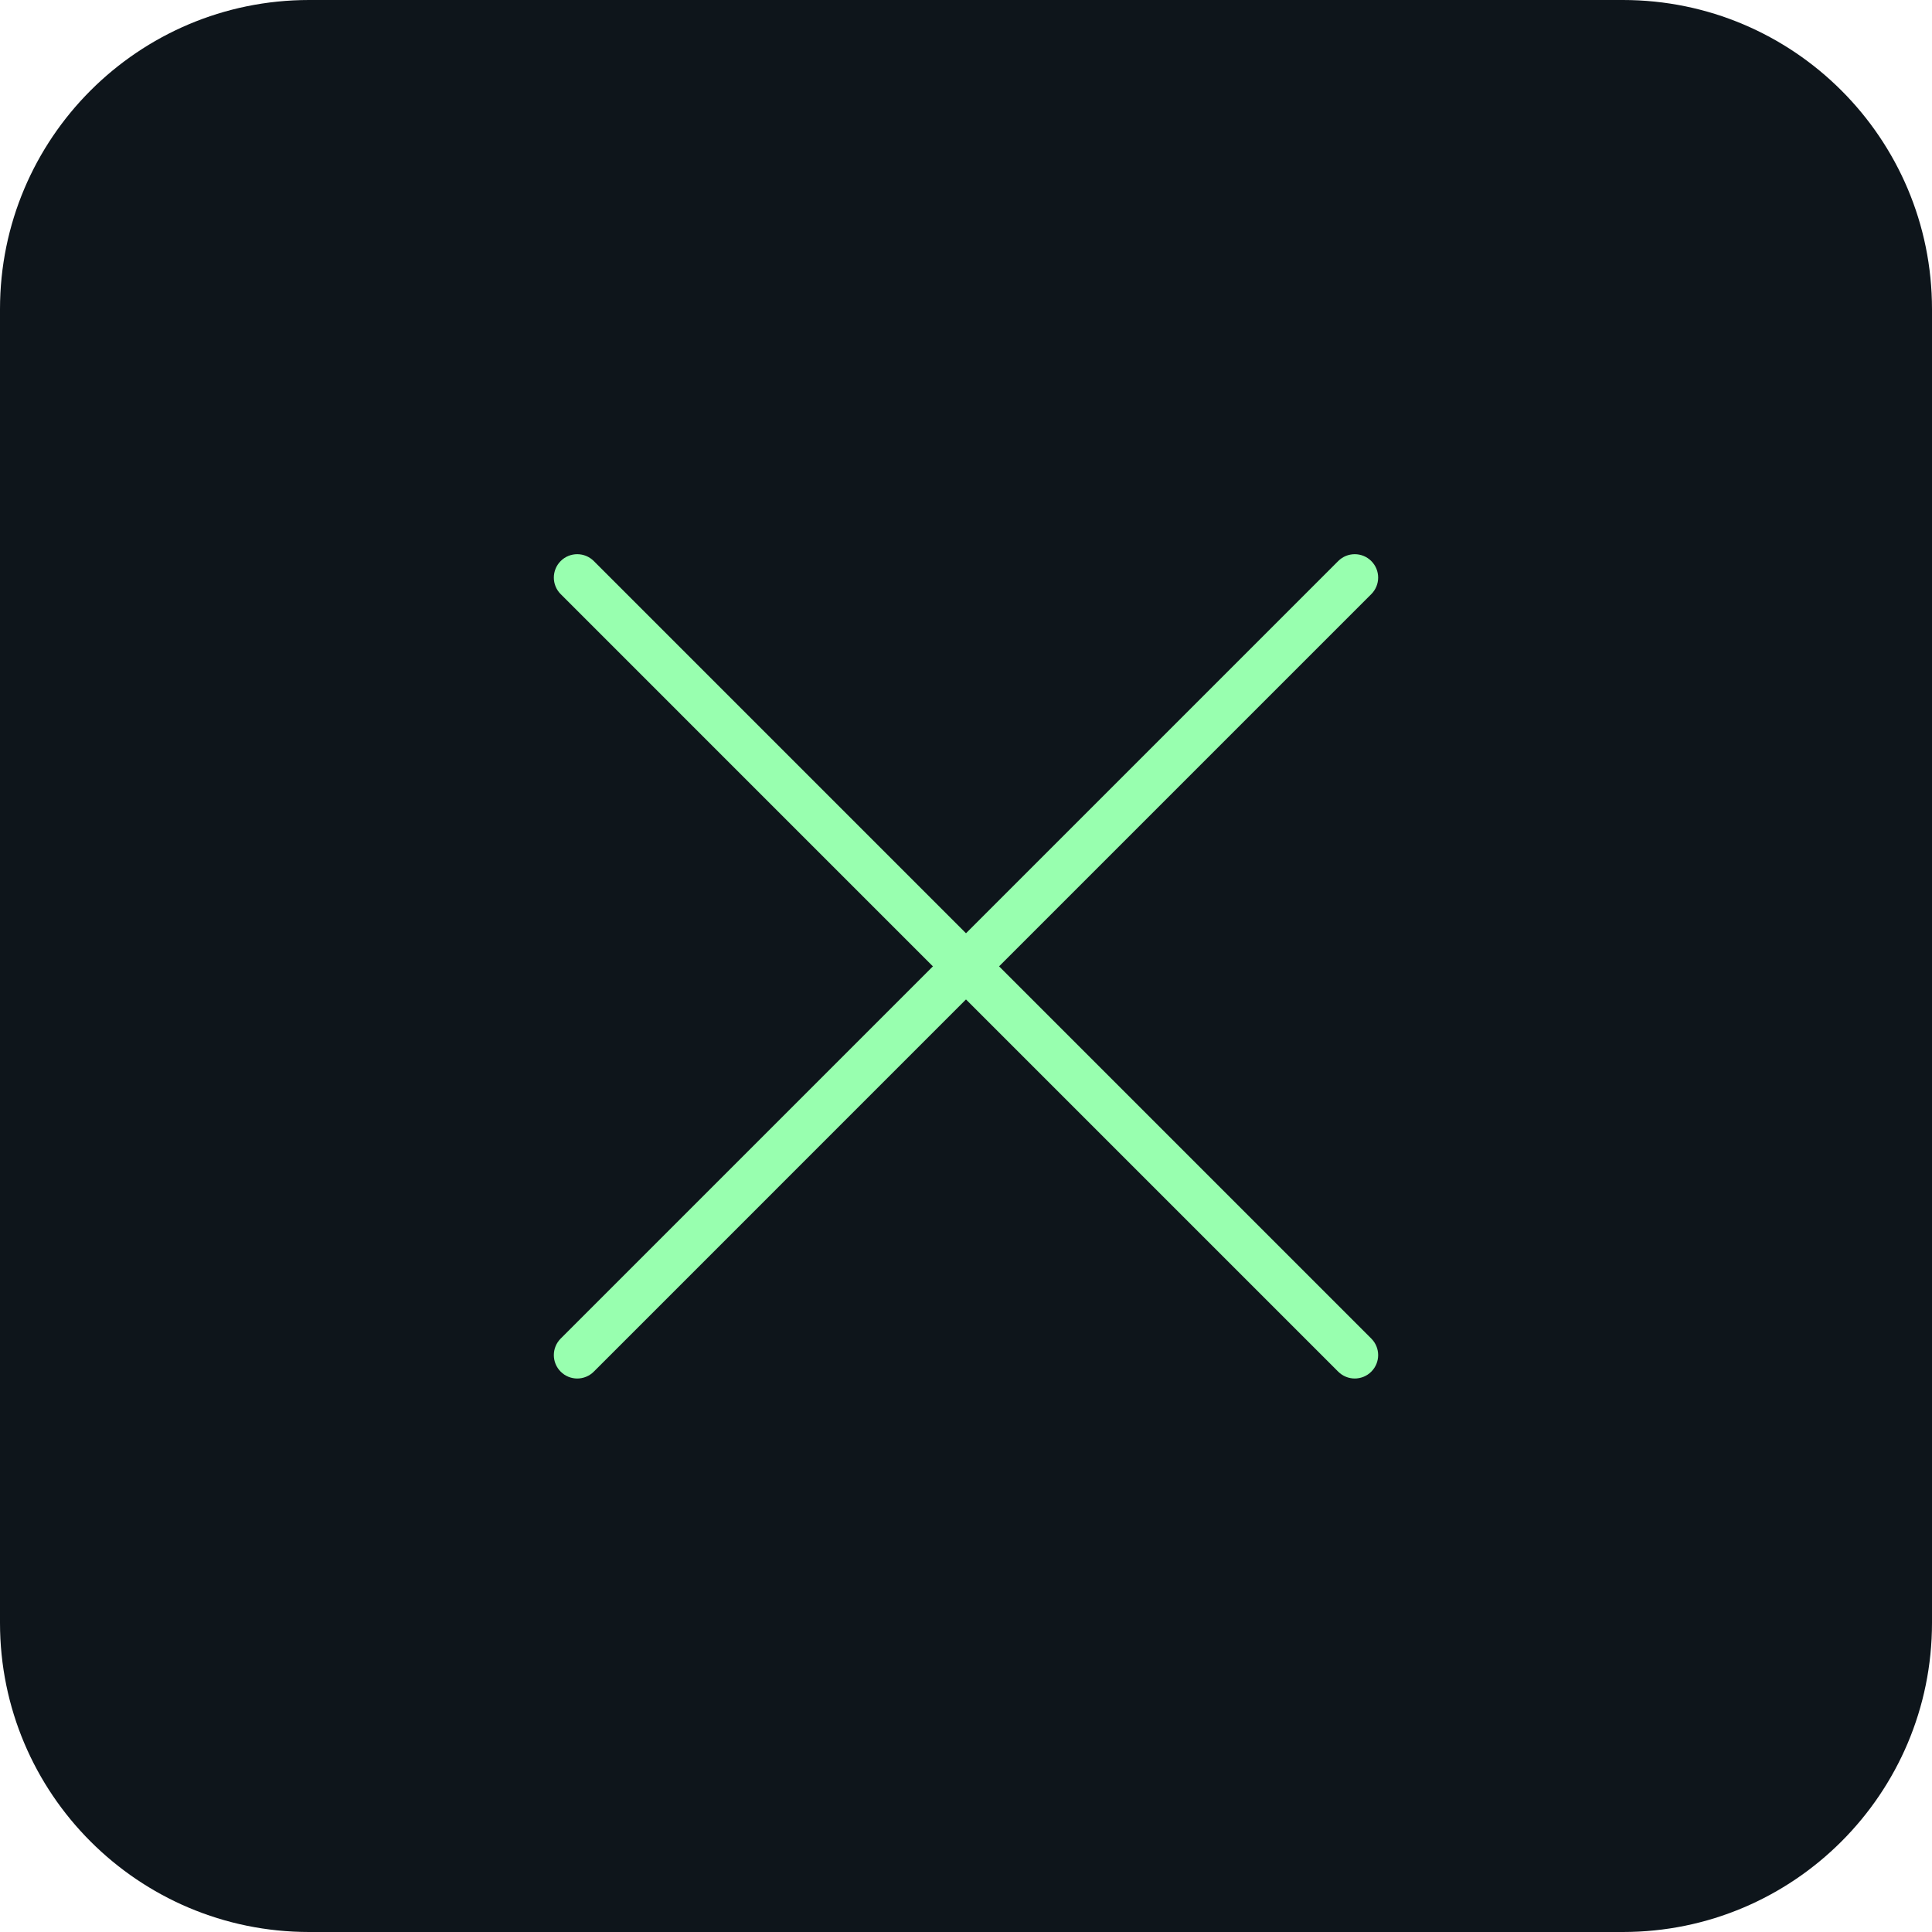
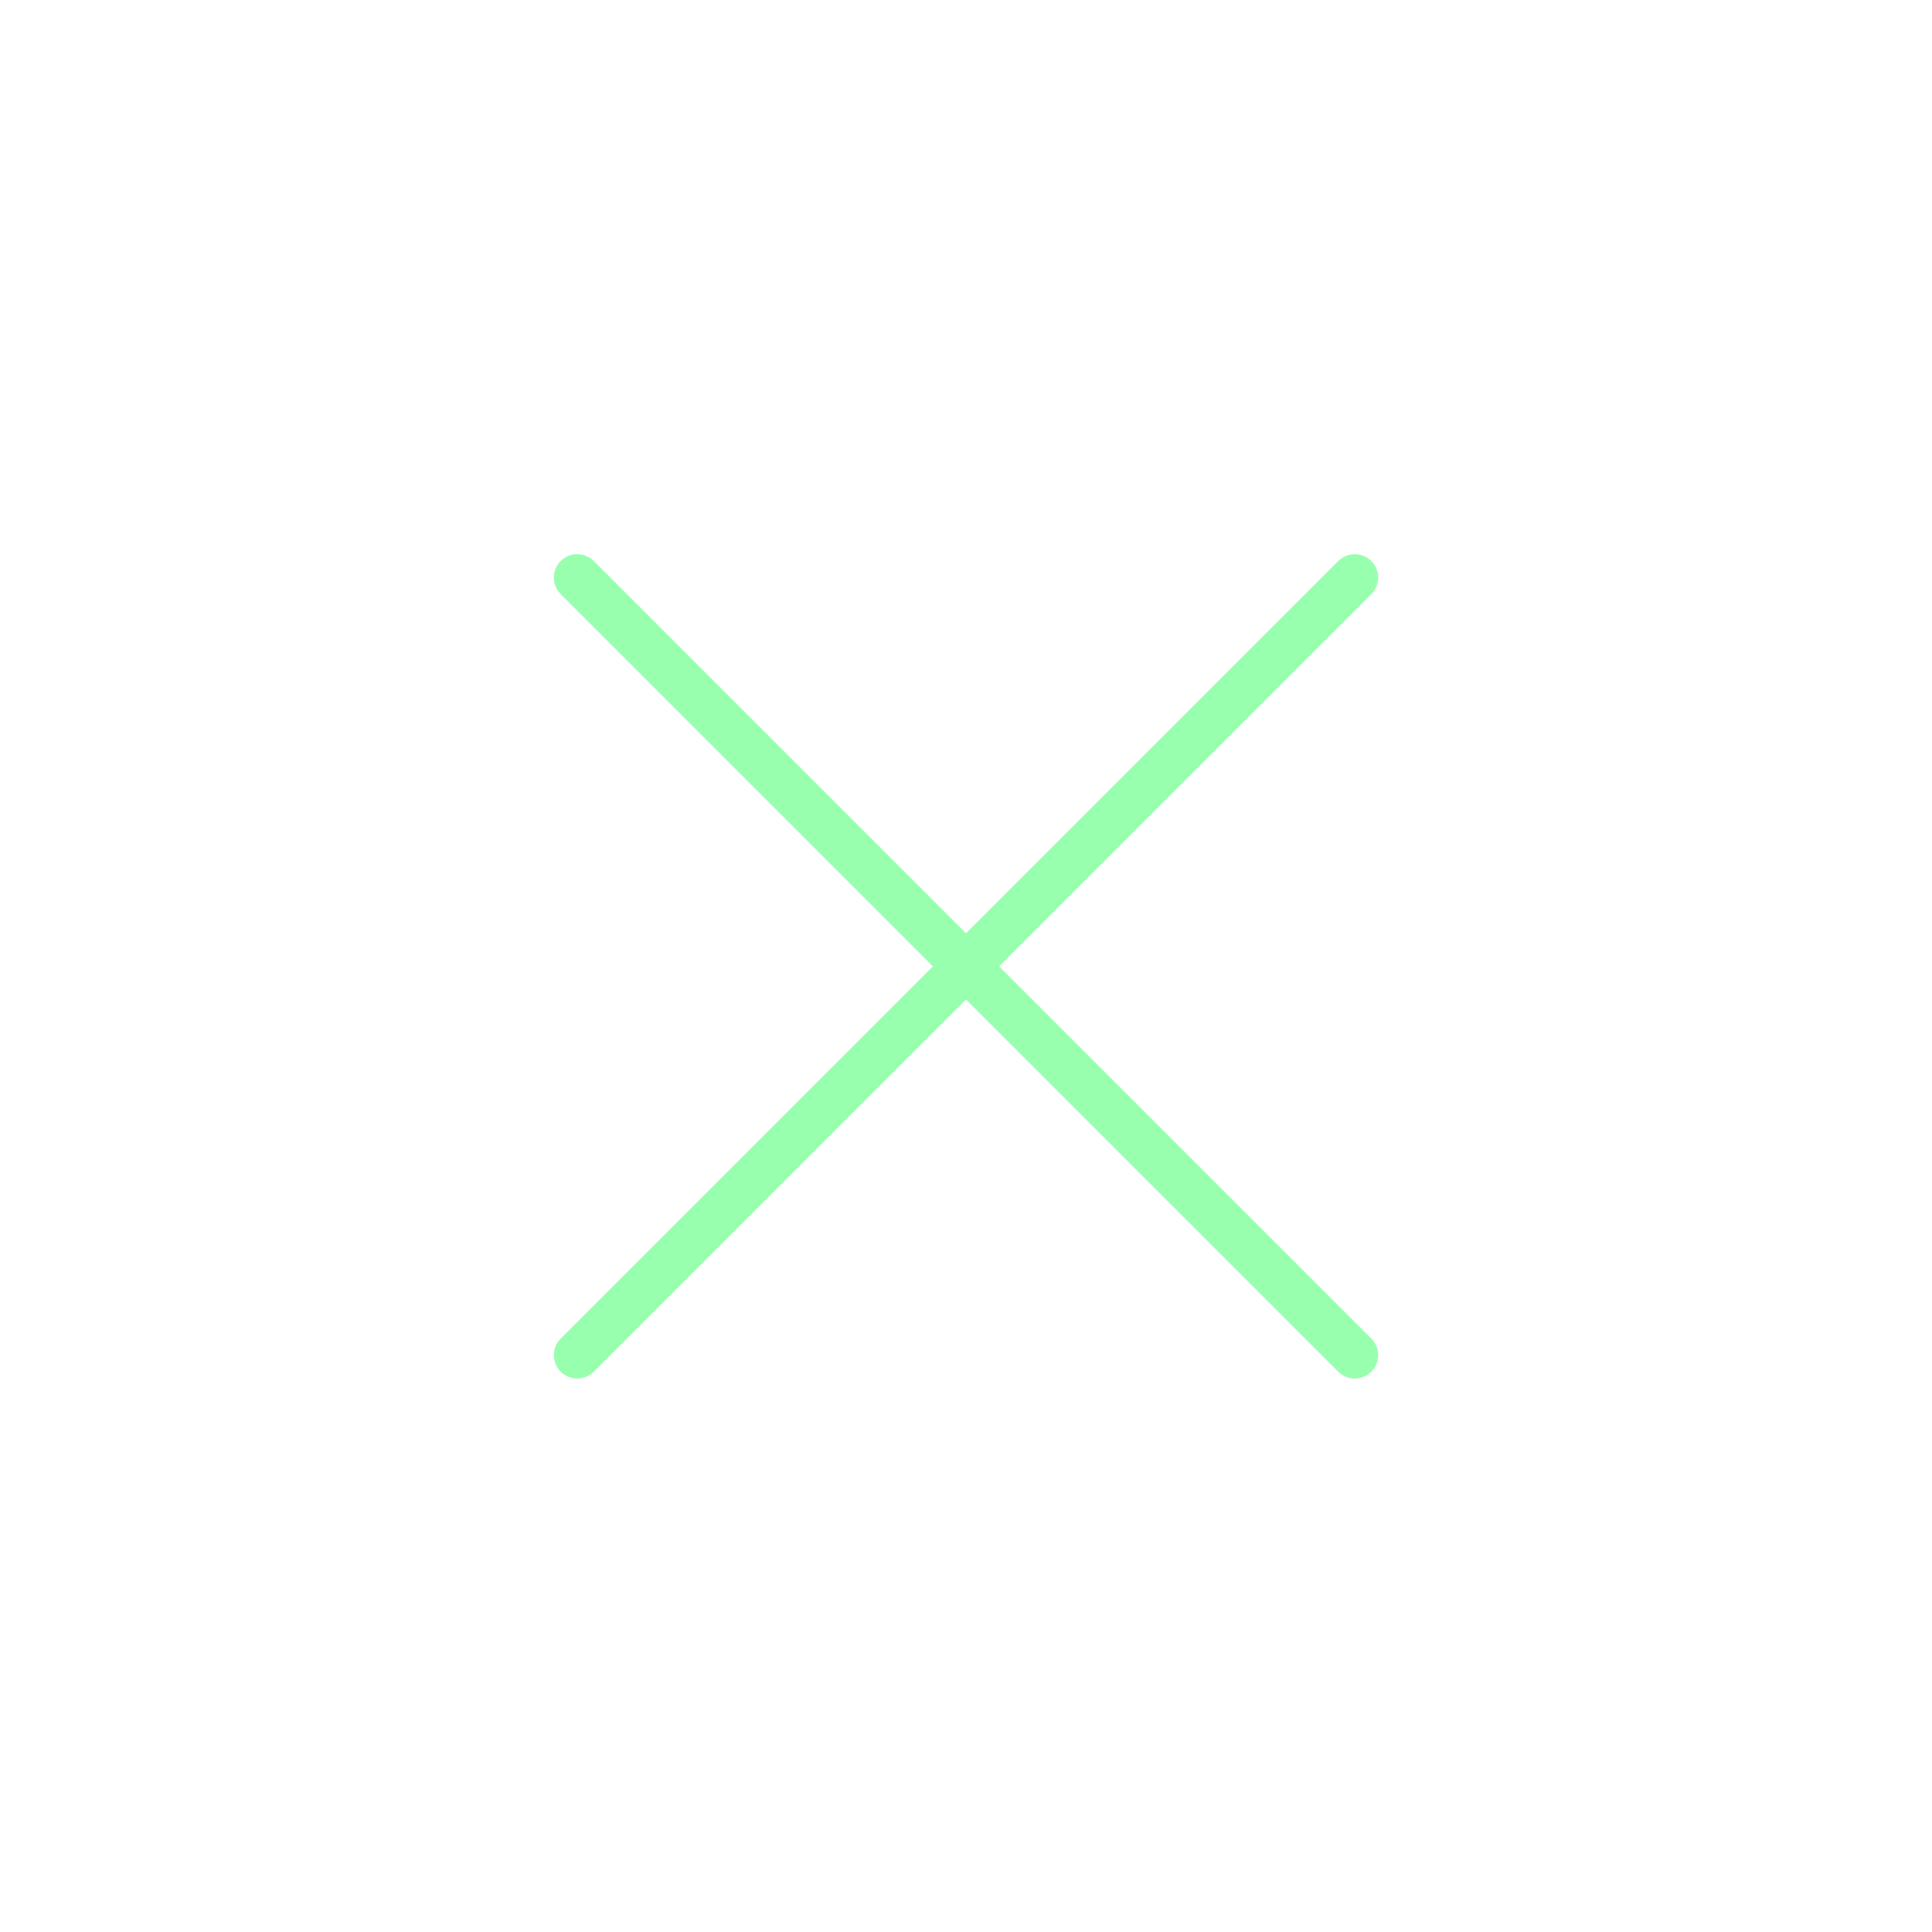
<svg xmlns="http://www.w3.org/2000/svg" width="150" height="150" viewBox="0 0 150 150" fill="none">
-   <path d="M0 24C0 10.745 10.745 0 24 0H126C139.255 0 150 10.745 150 24V126C150 139.255 139.255 150 126 150H24C10.745 150 0 139.255 0 126V24Z" fill="#0E151B" />
  <path d="M106.467 46.129C107.177 45.419 107.177 44.269 106.467 43.56C105.758 42.85 104.608 42.85 103.898 43.56L43.532 103.926C42.823 104.636 42.823 105.786 43.532 106.495C44.241 107.205 45.392 107.205 46.101 106.495L106.467 46.129Z" fill="#98FFAF" />
  <path d="M106.467 103.926C107.177 104.635 107.177 105.785 106.467 106.495C105.758 107.204 104.608 107.204 103.898 106.495L43.532 46.128C42.823 45.419 42.823 44.269 43.532 43.559C44.241 42.85 45.392 42.85 46.101 43.559L106.467 103.926Z" fill="#98FFAF" />
</svg>